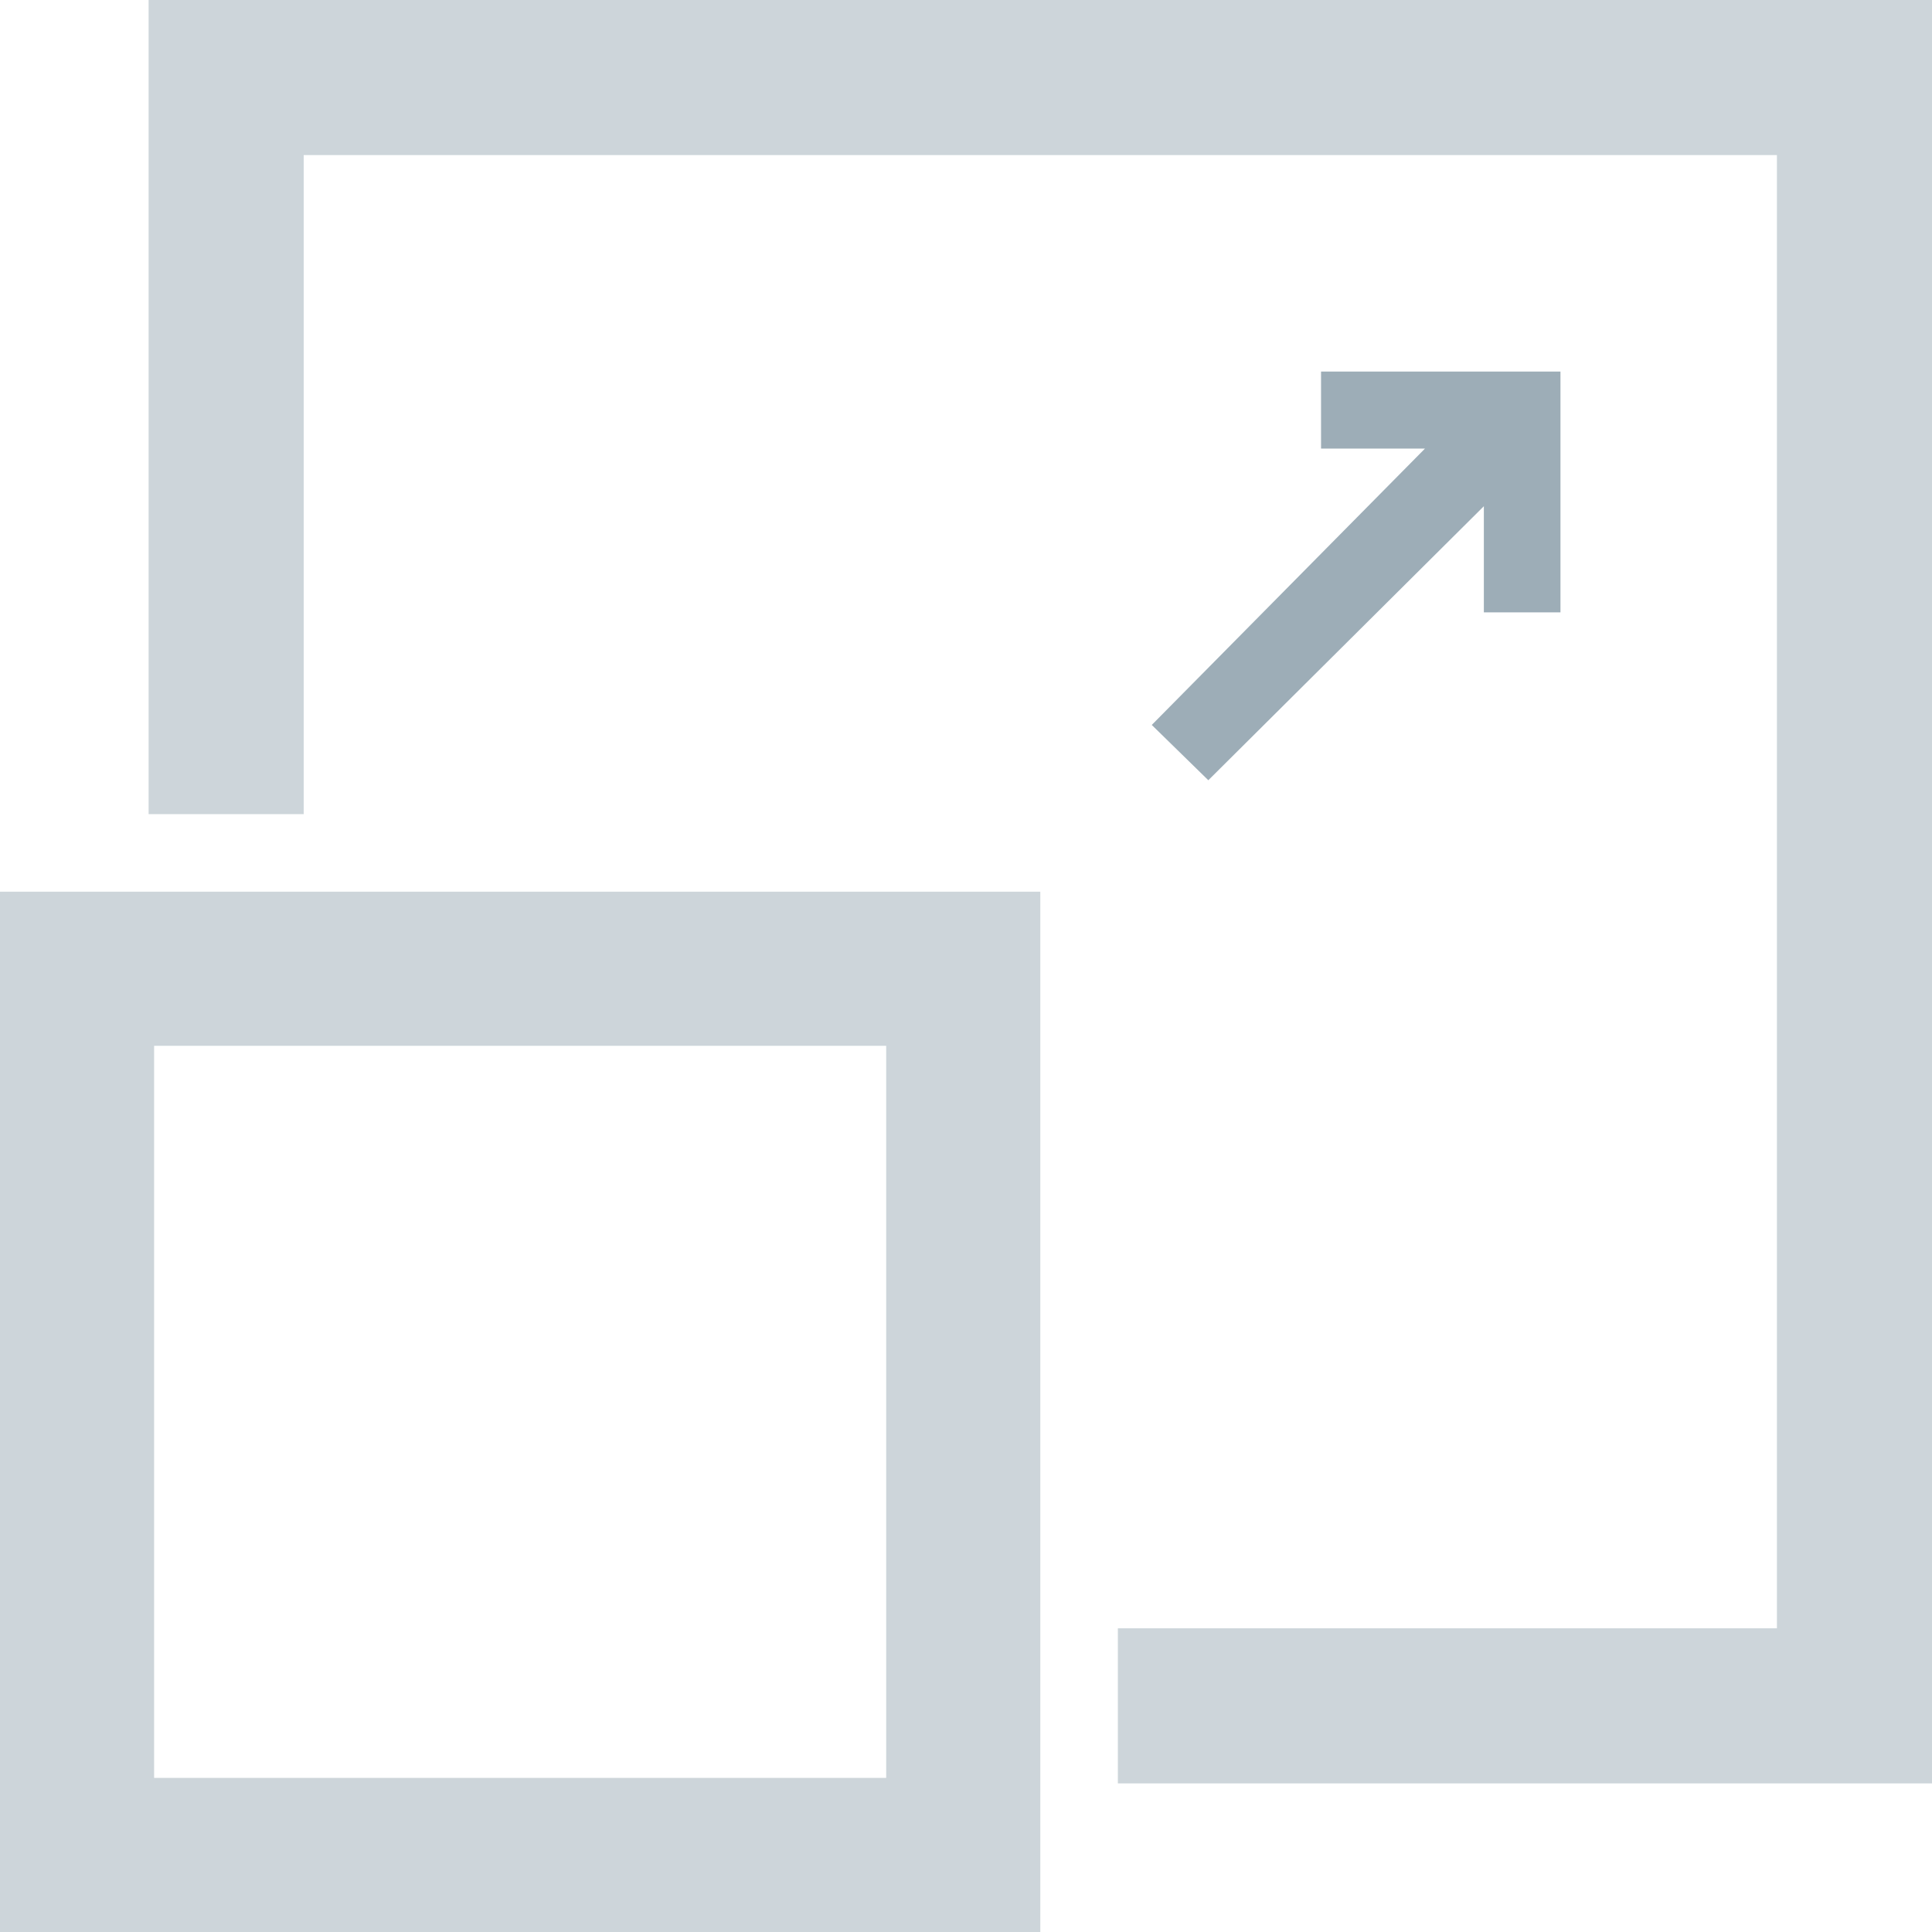
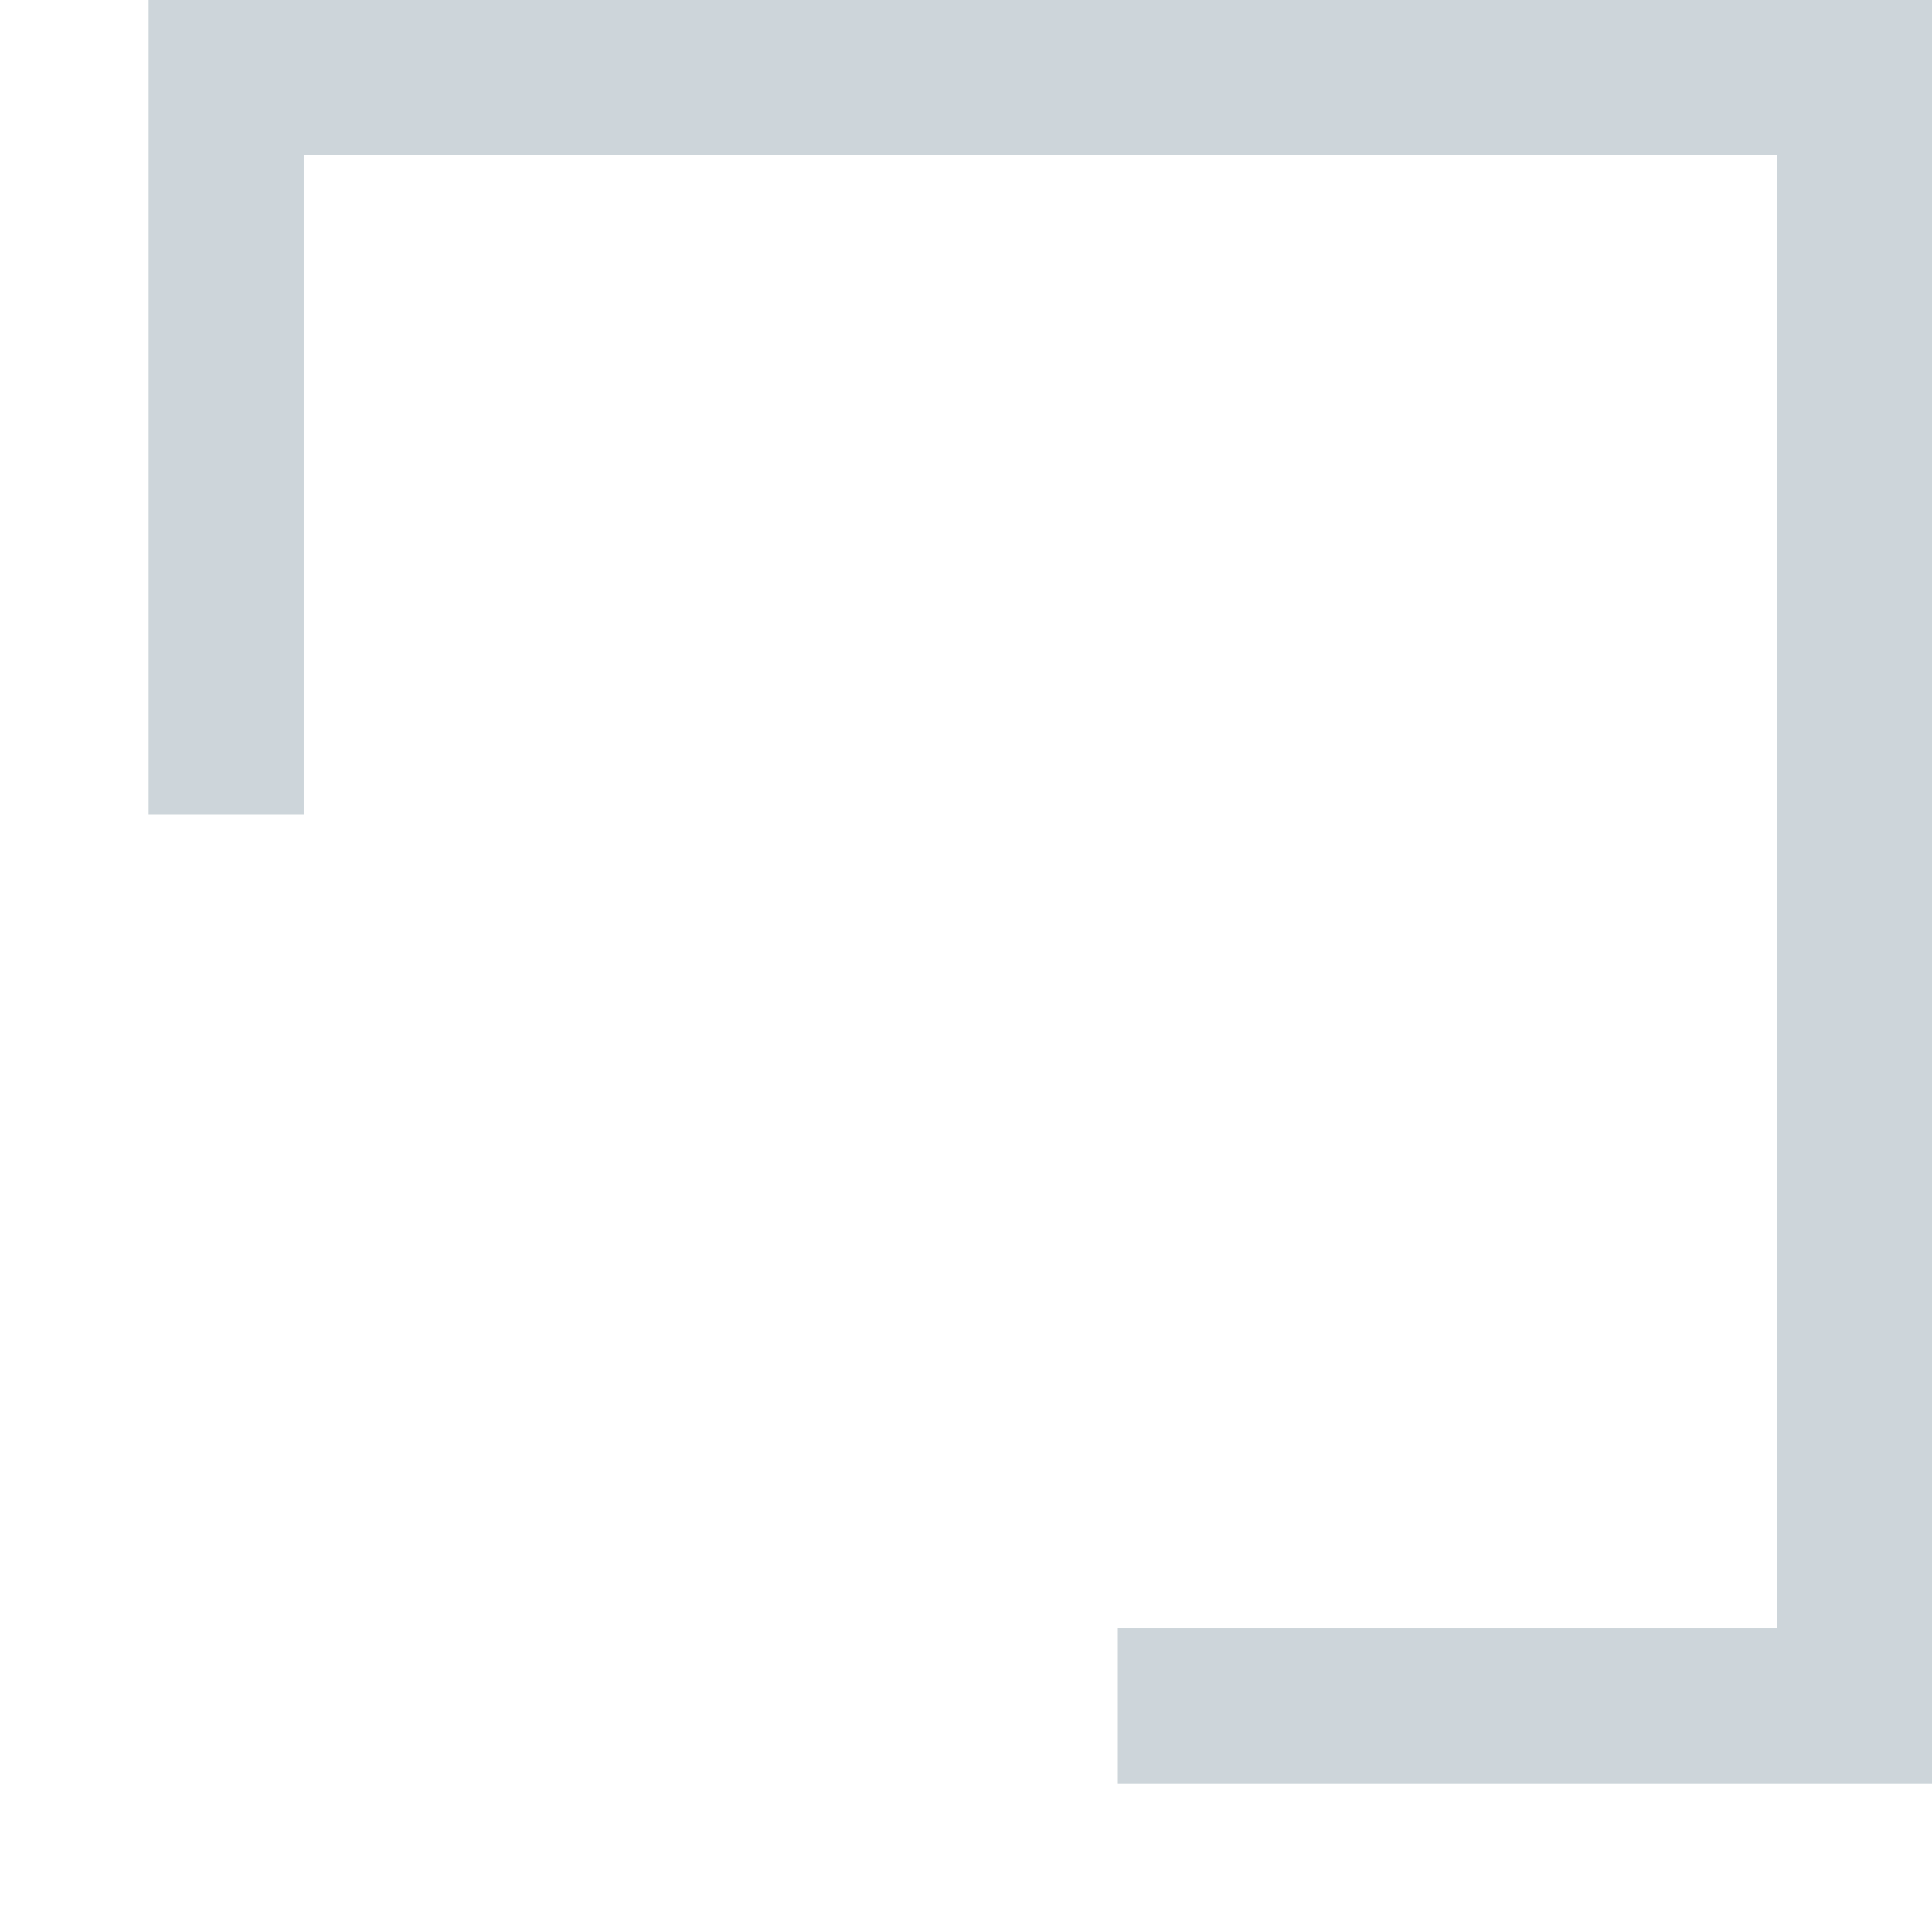
<svg xmlns="http://www.w3.org/2000/svg" width="52px" height="52px" viewBox="0 0 52 52" version="1.1">
  <title>icon_scalability</title>
  <desc>Created with Sketch.</desc>
  <defs />
  <g id="Symbols" stroke="none" stroke-width="1" fill="none" fill-rule="evenodd">
    <g id="Leistung-und-Skalierbarkeit_Collapsed" transform="translate(-261, -31)">
      <g id="Group">
        <g transform="translate(261, 24)">
          <g id="icon_scalability" transform="translate(0, 7)">
-             <path d="M0,52 L28,52 L28,24 L0,24 L0,52 Z M4.148,47.852 L23.852,47.852 L23.852,28.148 L4.148,28.148 L4.148,47.852 Z" id="Fill-1" fill="#CDD5DA" />
            <polygon id="Fill-2" fill="#CDD5DA" points="4 0 4 21.913 8.174 21.913 8.174 4.174 47.826 4.174 47.826 43.826 30.087 43.826 30.087 48 52 48 52 0" />
-             <polygon id="Fill-3" fill="#9DADB7" points="32.522 21 39.938 13.625 39.938 16.482 42 16.482 42 10 35.556 10 35.556 12.074 38.353 12.074 31 19.512" />
          </g>
        </g>
      </g>
    </g>
  </g>
</svg>